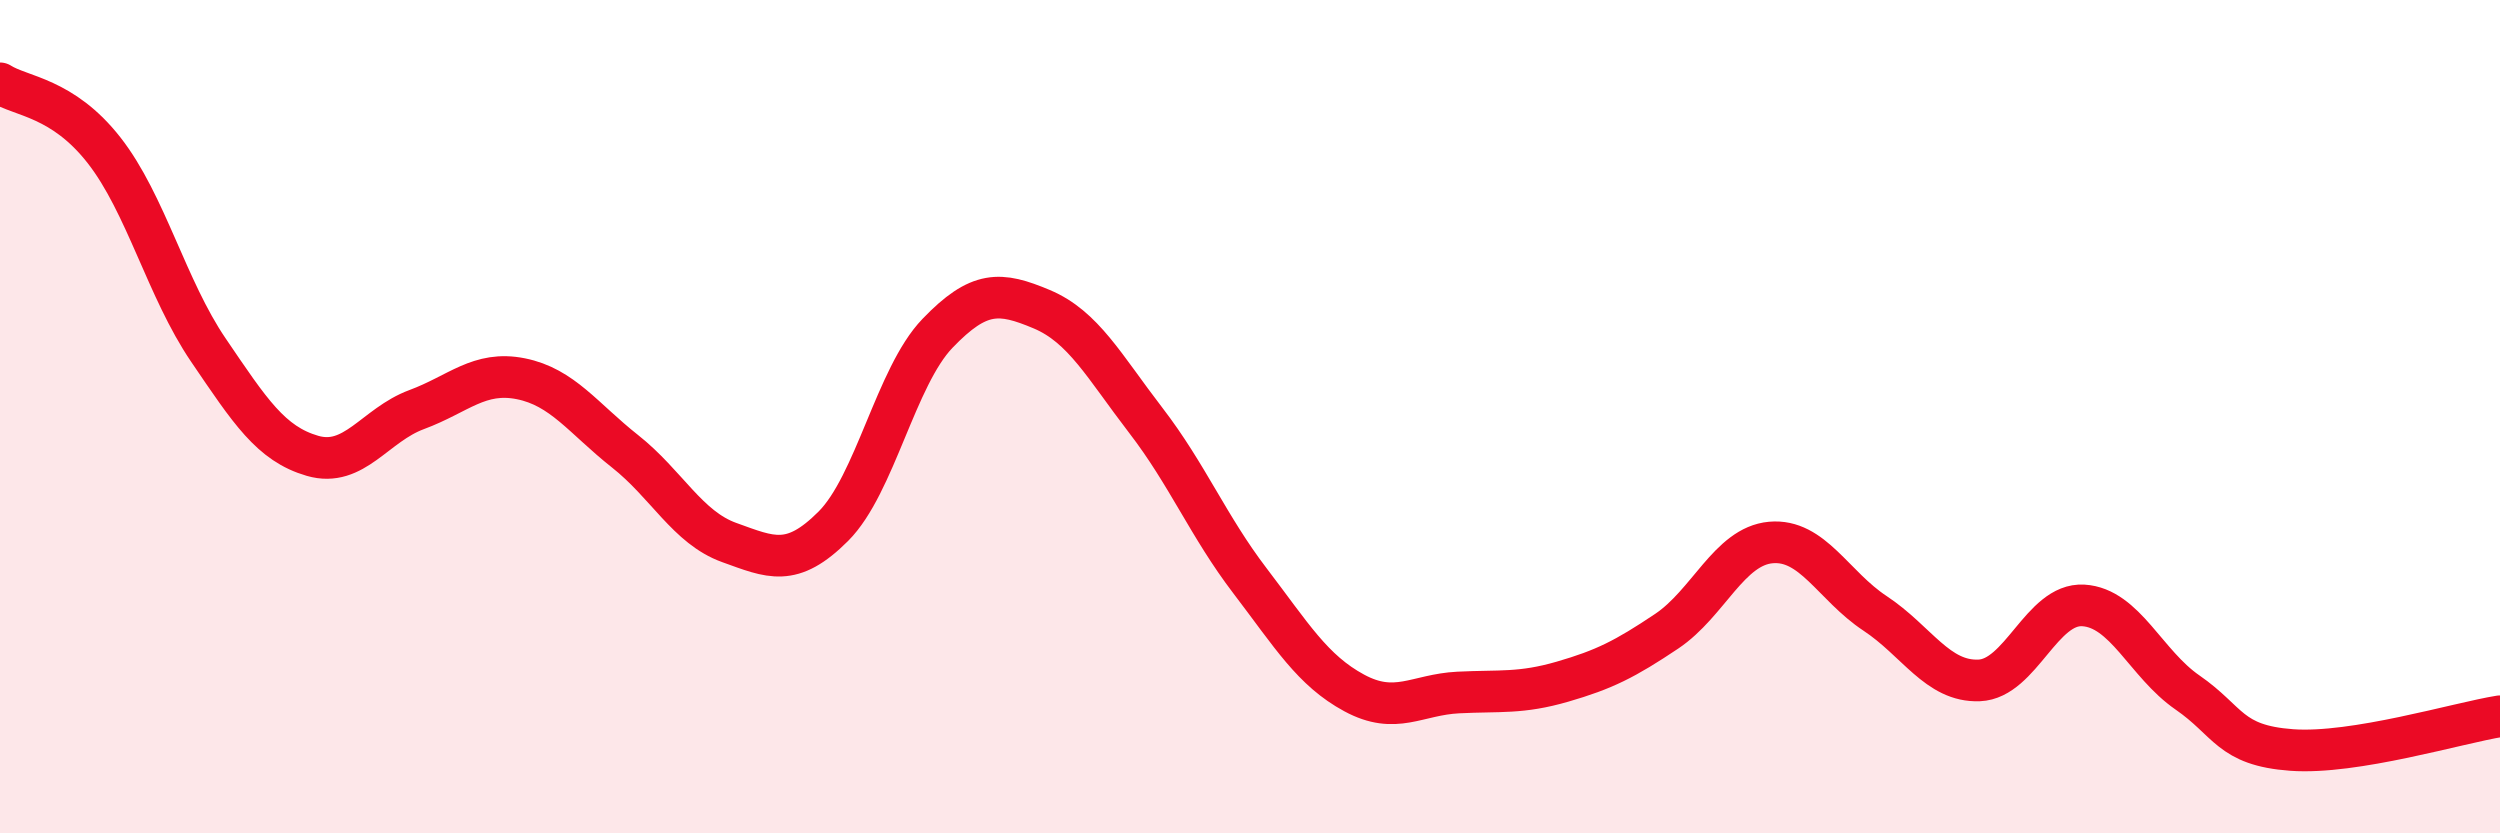
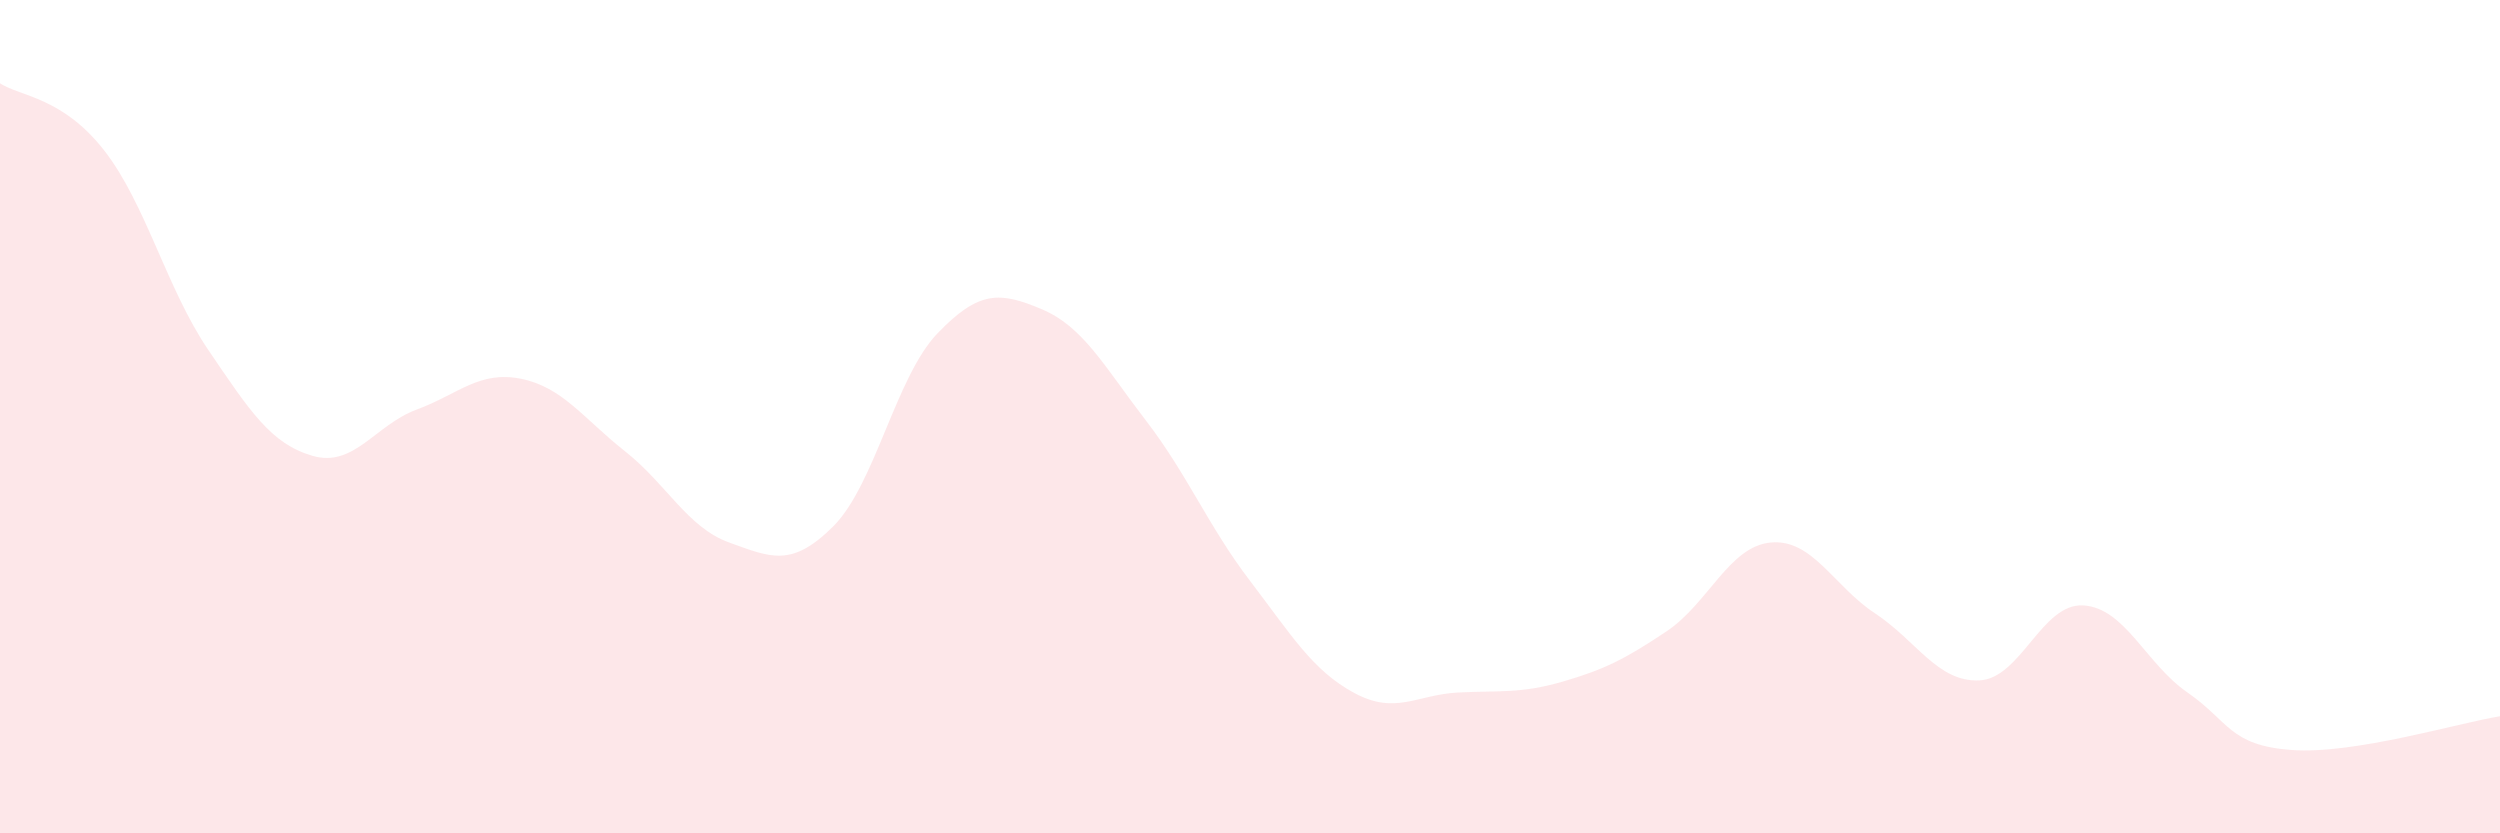
<svg xmlns="http://www.w3.org/2000/svg" width="60" height="20" viewBox="0 0 60 20">
  <path d="M 0,2 C 0.5,2.32 1.5,2.33 2.5,3.61 C 3.5,4.89 4,6.93 5,8.4 C 6,9.87 6.5,10.65 7.5,10.94 C 8.5,11.23 9,10.2 10,9.83 C 11,9.46 11.5,8.89 12.5,9.09 C 13.5,9.29 14,10.04 15,10.83 C 16,11.62 16.5,12.66 17.5,13.02 C 18.5,13.38 19,13.63 20,12.63 C 21,11.63 21.5,9.04 22.5,8 C 23.5,6.96 24,7 25,7.42 C 26,7.84 26.5,8.79 27.5,10.09 C 28.5,11.39 29,12.63 30,13.94 C 31,15.25 31.5,16.09 32.5,16.63 C 33.5,17.17 34,16.67 35,16.62 C 36,16.57 36.5,16.65 37.5,16.36 C 38.5,16.07 39,15.82 40,15.15 C 41,14.48 41.5,13.11 42.5,13.02 C 43.5,12.93 44,14.06 45,14.72 C 46,15.38 46.5,16.37 47.5,16.33 C 48.5,16.29 49,14.47 50,14.53 C 51,14.59 51.5,15.93 52.5,16.62 C 53.5,17.31 53.5,17.89 55,18 C 56.5,18.11 59,17.35 60,17.19L60 20L0 20Z" fill="#EB0A25" opacity="0.1" stroke-linecap="round" stroke-linejoin="round" />
-   <path d="M 0,2 C 0.5,2.32 1.5,2.33 2.5,3.61 C 3.5,4.89 4,6.93 5,8.4 C 6,9.87 6.5,10.65 7.5,10.94 C 8.5,11.23 9,10.2 10,9.83 C 11,9.46 11.5,8.89 12.5,9.09 C 13.5,9.29 14,10.04 15,10.83 C 16,11.62 16.5,12.66 17.5,13.02 C 18.5,13.38 19,13.63 20,12.63 C 21,11.63 21.5,9.04 22.5,8 C 23.5,6.96 24,7 25,7.42 C 26,7.84 26.5,8.79 27.5,10.09 C 28.5,11.39 29,12.63 30,13.94 C 31,15.25 31.5,16.09 32.5,16.63 C 33.5,17.17 34,16.67 35,16.62 C 36,16.57 36.5,16.65 37.5,16.36 C 38.5,16.07 39,15.82 40,15.15 C 41,14.48 41.5,13.11 42.5,13.02 C 43.5,12.93 44,14.06 45,14.72 C 46,15.38 46.5,16.37 47.5,16.33 C 48.5,16.29 49,14.47 50,14.53 C 51,14.59 51.5,15.93 52.5,16.62 C 53.5,17.31 53.5,17.89 55,18 C 56.5,18.11 59,17.35 60,17.19" stroke="#EB0A25" stroke-width="1" fill="none" stroke-linecap="round" stroke-linejoin="round" />
</svg>